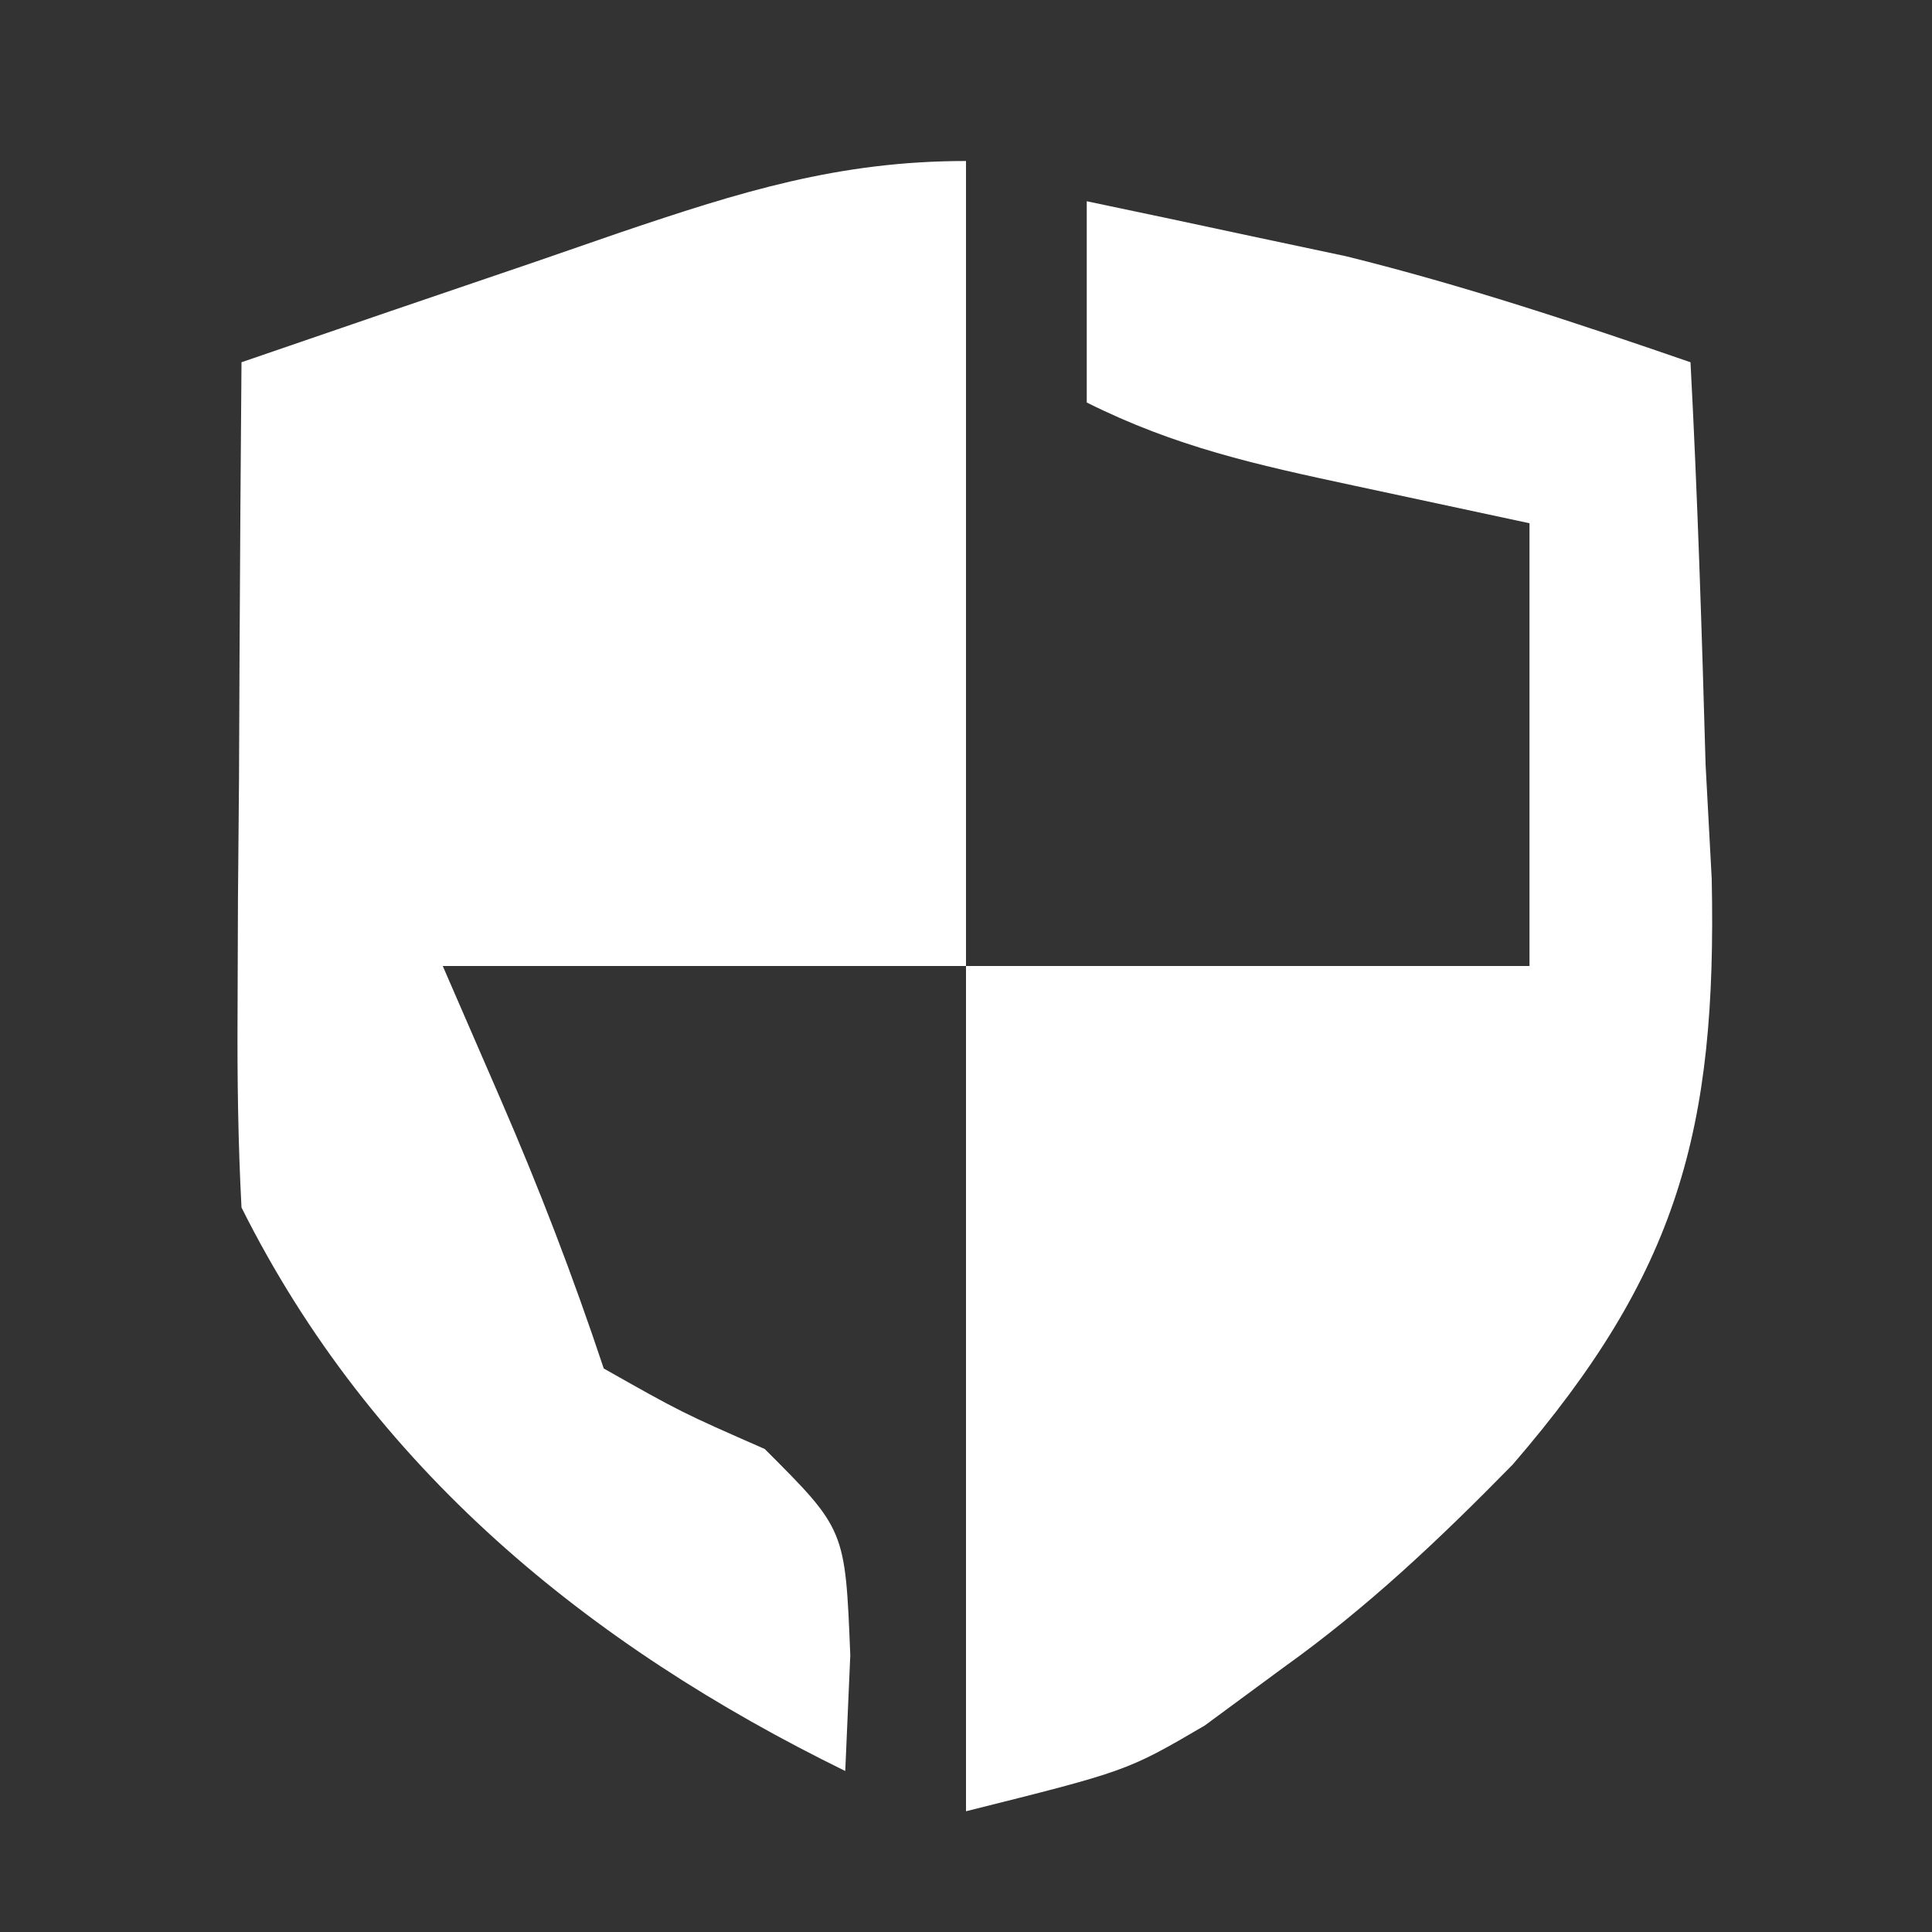
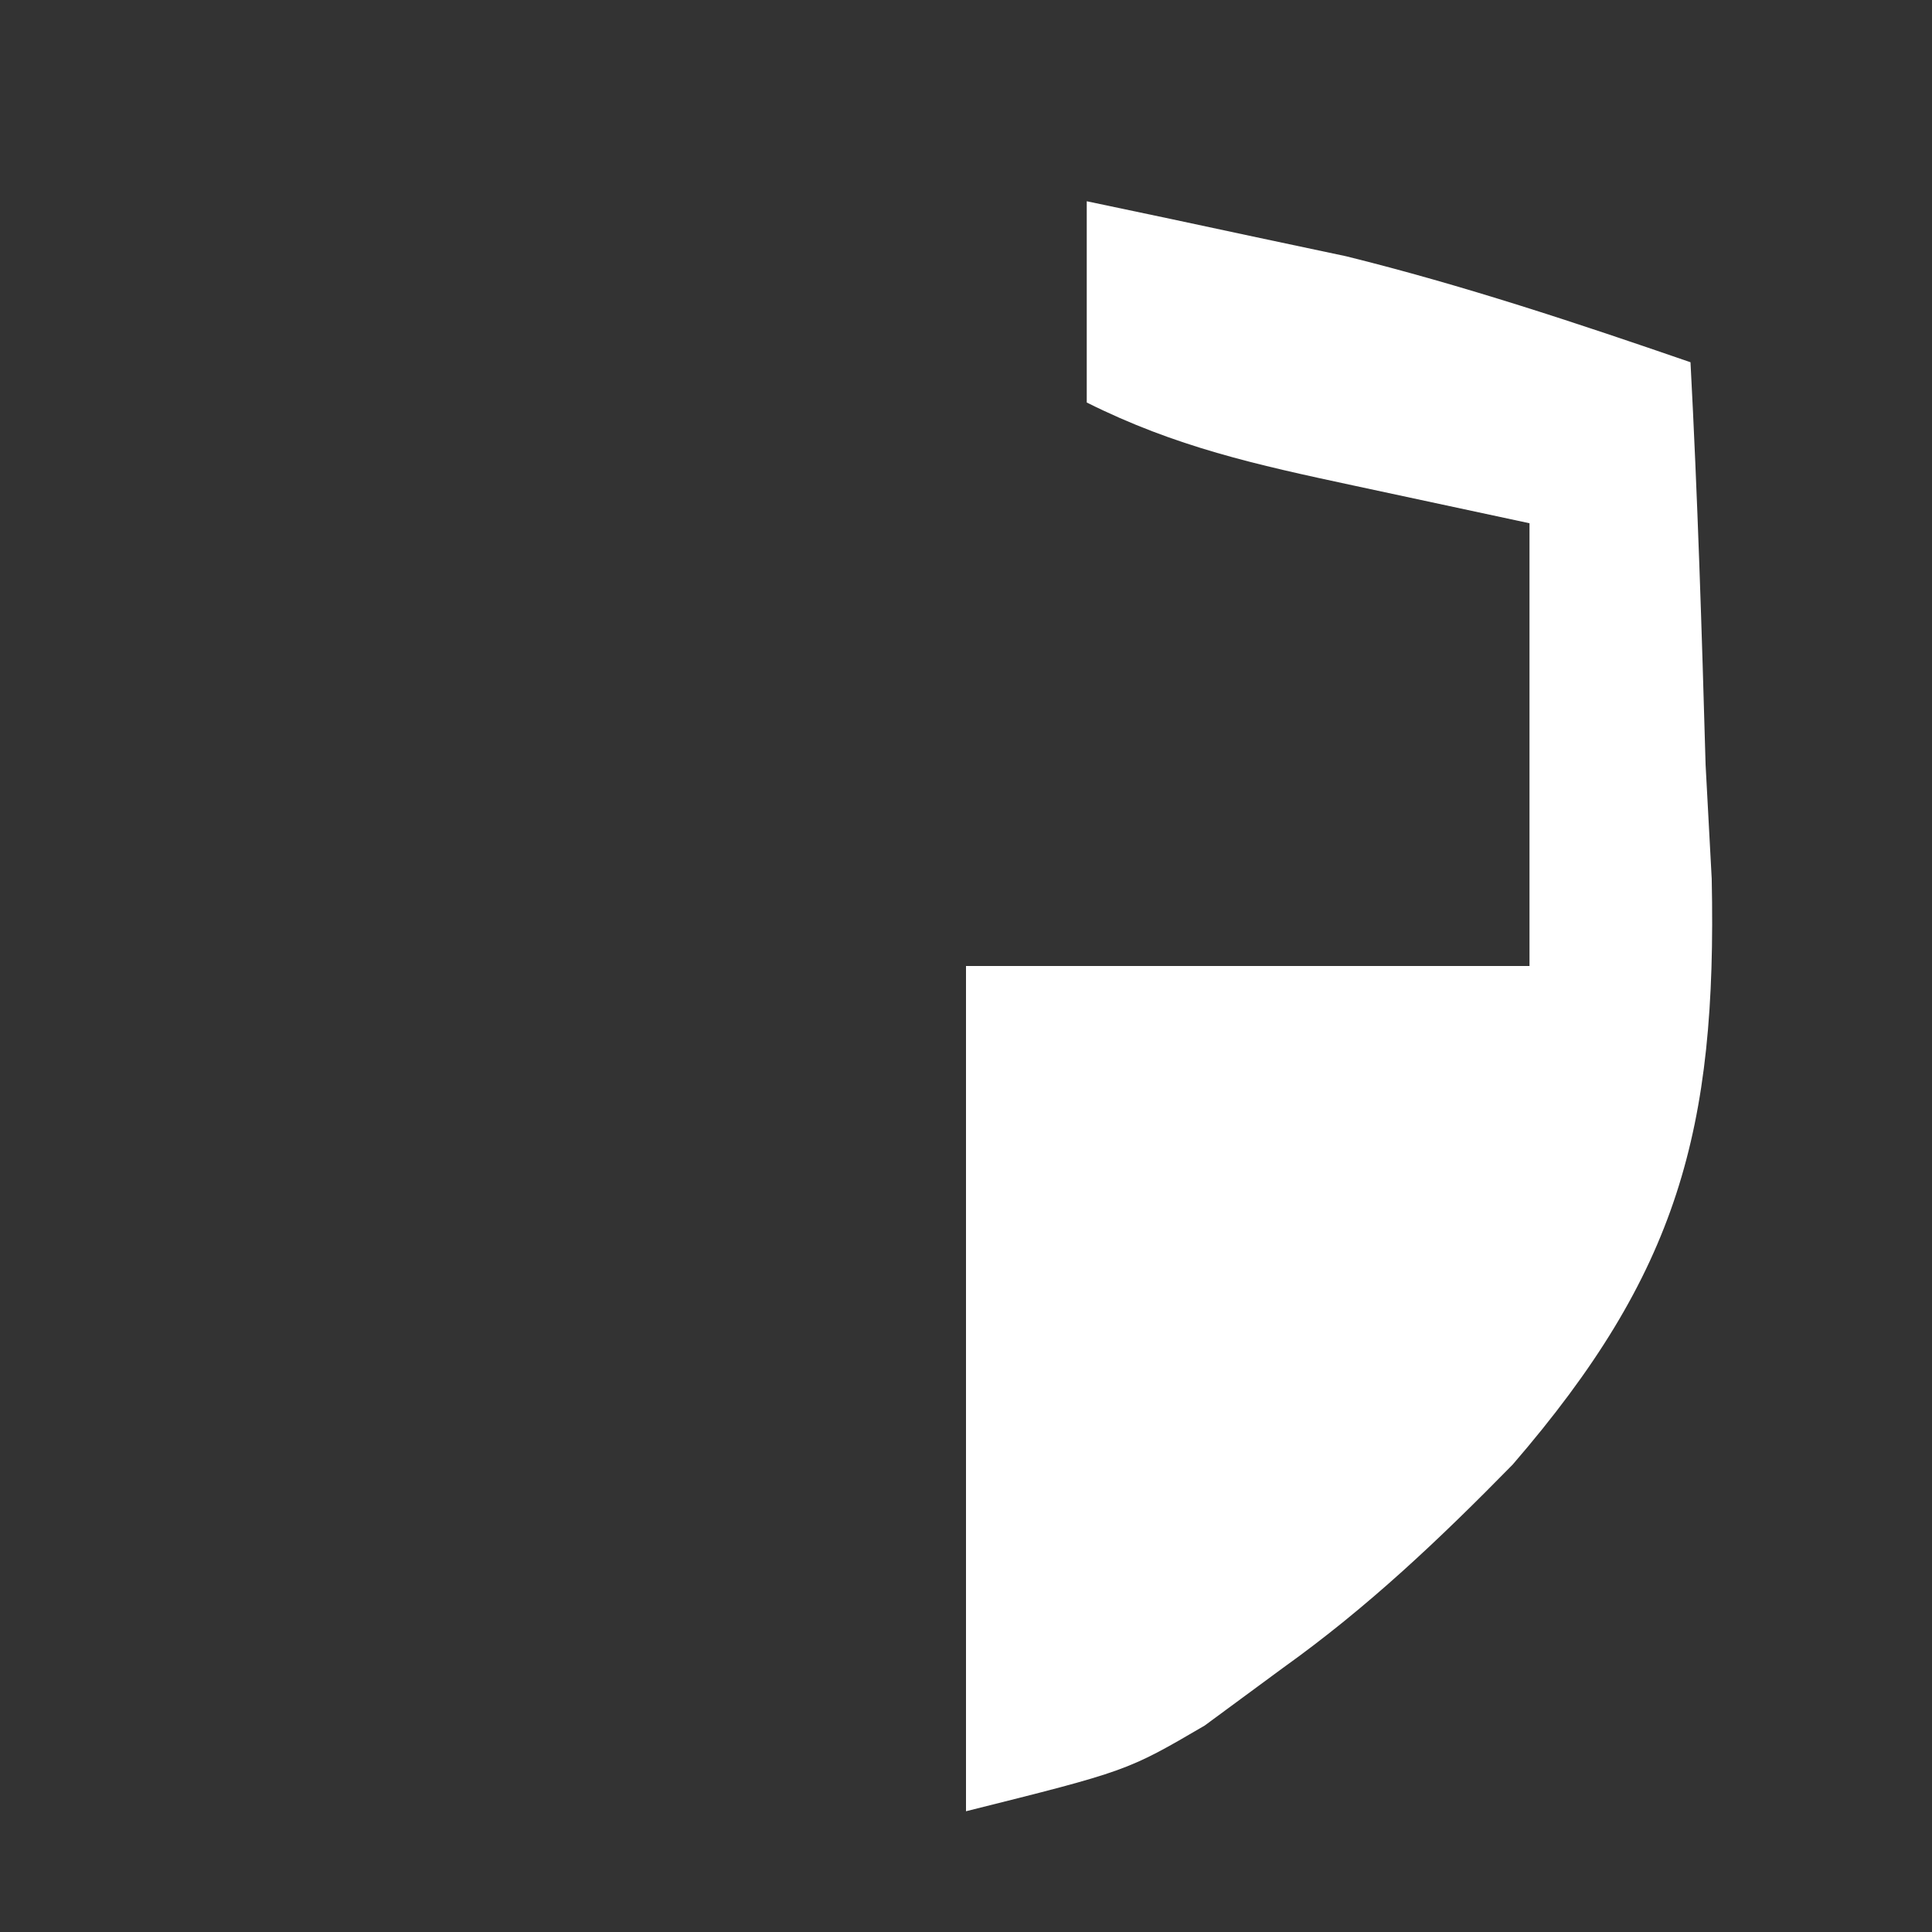
<svg xmlns="http://www.w3.org/2000/svg" version="1.1" width="48" height="48">
  <rect width="100%" height="100%" fill="#333333" stroke="none" />
-   <path d="M0 0 C0 6.6 0 13.2 0 20 C-4.29 20 -8.58 20 -13 20 C-12.526 21.093 -12.051 22.186 -11.562 23.312 C-10.598 25.535 -9.768 27.695 -9 30 C-7.067 31.092 -7.067 31.092 -5 32 C-3 34 -3 34 -2.875 37.125 C-2.916 38.074 -2.958 39.023 -3 40 C-9.378 36.876 -14.76 32.48 -18 26 C-18.084 24.406 -18.107 22.808 -18.098 21.211 C-18.094 20.27 -18.091 19.329 -18.088 18.359 C-18.08 17.375 -18.071 16.39 -18.062 15.375 C-18.058 14.382 -18.053 13.39 -18.049 12.367 C-18.037 9.911 -18.021 7.456 -18 5 C-15.564 4.161 -13.127 3.329 -10.688 2.5 C-9.652 2.142 -9.652 2.142 -8.596 1.777 C-5.611 0.768 -3.173 0 0 0 Z " fill="#FFFFFF" transform="translate(24,4)" />
  <path d="M0 0 C1.376 0.287 2.751 0.58 4.125 0.875 C4.891 1.037 5.656 1.2 6.445 1.367 C9.358 2.089 12.165 3.022 15 4 C15.176 7.333 15.281 10.664 15.375 14 C15.45 15.402 15.45 15.402 15.527 16.832 C15.658 23.075 14.69 26.629 10.582 31.387 C8.767 33.238 6.986 34.929 4.875 36.438 C4.233 36.911 3.591 37.384 2.93 37.871 C1 39 1 39 -3 40 C-3 33.07 -3 26.14 -3 19 C1.62 19 6.24 19 11 19 C11 15.37 11 11.74 11 8 C8.834 7.536 8.834 7.536 6.625 7.062 C4.211 6.545 2.21 6.105 0 5 C0 3.35 0 1.7 0 0 Z " fill="#FFFFFF" transform="translate(27,5)" />
</svg>